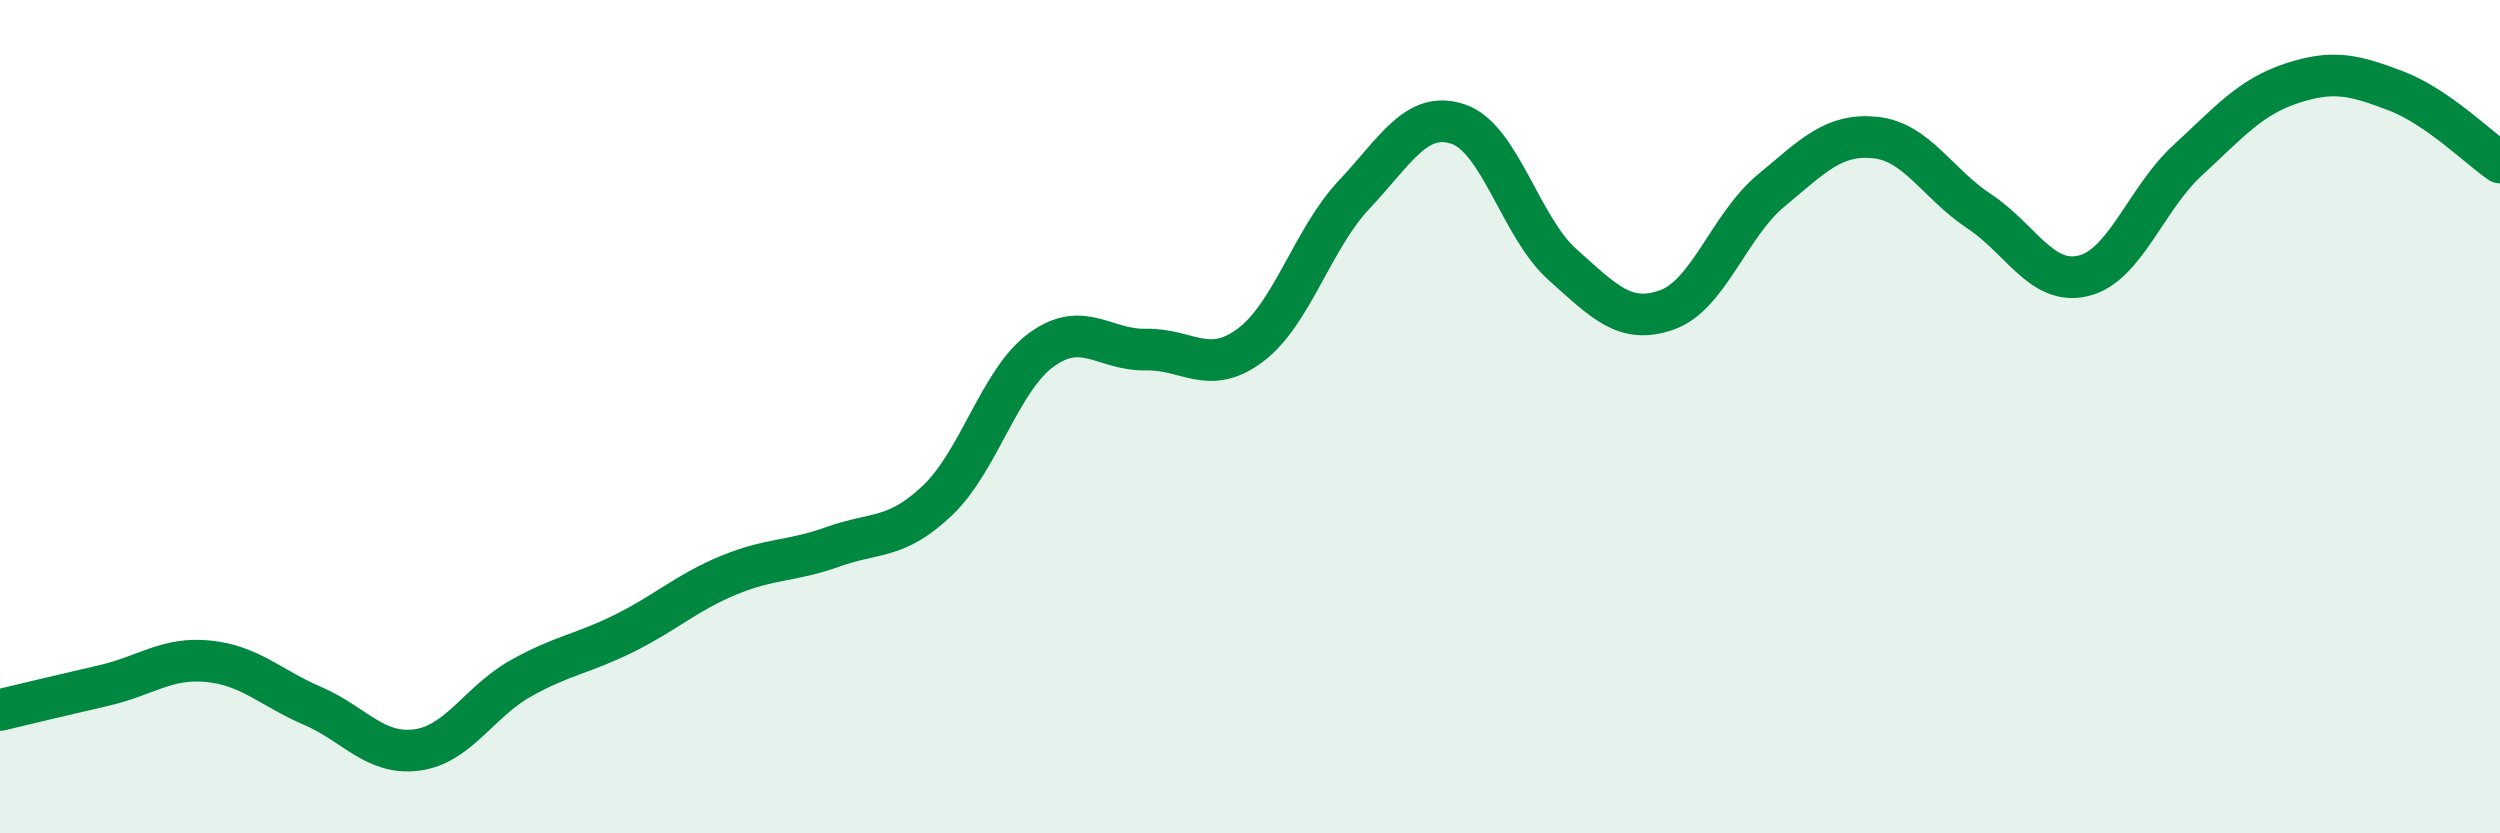
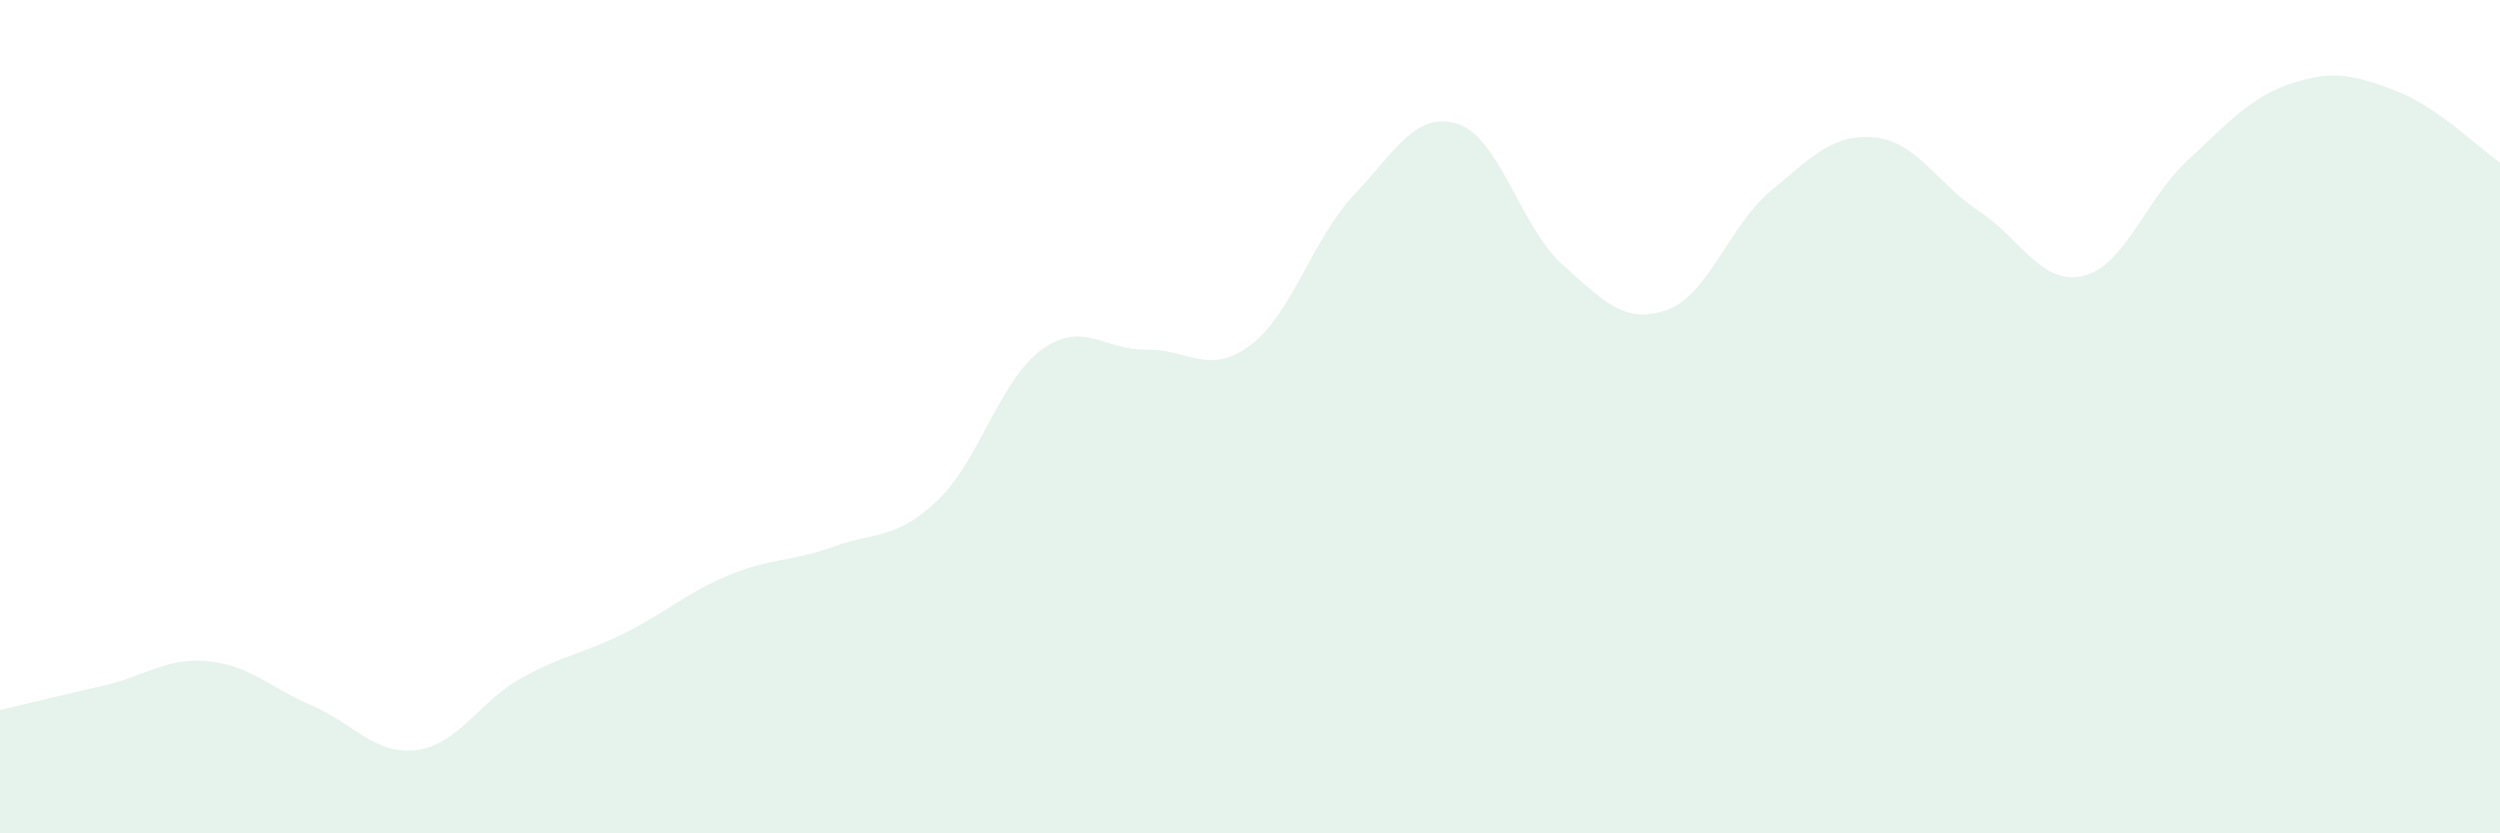
<svg xmlns="http://www.w3.org/2000/svg" width="60" height="20" viewBox="0 0 60 20">
  <path d="M 0,17.04 C 0.5,16.92 1.5,16.68 2.5,16.45 C 3.5,16.22 4,15.77 5,15.87 C 6,15.97 6.5,16.51 7.5,16.94 C 8.5,17.37 9,18.13 10,18 C 11,17.87 11.5,16.84 12.5,16.28 C 13.5,15.72 14,15.69 15,15.19 C 16,14.69 16.5,14.21 17.5,13.8 C 18.5,13.39 19,13.48 20,13.12 C 21,12.76 21.5,12.96 22.5,12.01 C 23.5,11.06 24,9.11 25,8.39 C 26,7.67 26.5,8.41 27.5,8.39 C 28.5,8.37 29,9.03 30,8.29 C 31,7.55 31.5,5.73 32.5,4.67 C 33.5,3.61 34,2.64 35,2.98 C 36,3.32 36.5,5.46 37.5,6.35 C 38.5,7.24 39,7.79 40,7.44 C 41,7.09 41.5,5.41 42.5,4.58 C 43.5,3.75 44,3.2 45,3.3 C 46,3.4 46.5,4.41 47.5,5.07 C 48.5,5.73 49,6.86 50,6.62 C 51,6.38 51.5,4.77 52.5,3.85 C 53.5,2.93 54,2.33 55,2 C 56,1.67 56.5,1.8 57.5,2.18 C 58.5,2.56 59.5,3.56 60,3.9L60 20L0 20Z" fill="#008740" opacity="0.1" stroke-linecap="round" stroke-linejoin="round" />
-   <path d="M 0,17.04 C 0.5,16.92 1.5,16.68 2.5,16.45 C 3.5,16.22 4,15.77 5,15.87 C 6,15.97 6.5,16.51 7.5,16.94 C 8.5,17.37 9,18.13 10,18 C 11,17.87 11.5,16.84 12.5,16.28 C 13.5,15.72 14,15.69 15,15.19 C 16,14.69 16.5,14.21 17.5,13.8 C 18.5,13.39 19,13.48 20,13.12 C 21,12.76 21.5,12.96 22.5,12.01 C 23.5,11.06 24,9.11 25,8.39 C 26,7.67 26.5,8.41 27.5,8.39 C 28.5,8.37 29,9.03 30,8.29 C 31,7.55 31.5,5.73 32.5,4.67 C 33.5,3.61 34,2.64 35,2.98 C 36,3.32 36.5,5.46 37.5,6.35 C 38.5,7.24 39,7.79 40,7.44 C 41,7.09 41.5,5.41 42.5,4.58 C 43.5,3.75 44,3.2 45,3.3 C 46,3.4 46.5,4.41 47.5,5.07 C 48.5,5.73 49,6.86 50,6.62 C 51,6.38 51.5,4.77 52.5,3.85 C 53.5,2.93 54,2.33 55,2 C 56,1.67 56.5,1.8 57.5,2.18 C 58.5,2.56 59.5,3.56 60,3.9" stroke="#008740" stroke-width="1" fill="none" stroke-linecap="round" stroke-linejoin="round" />
</svg>